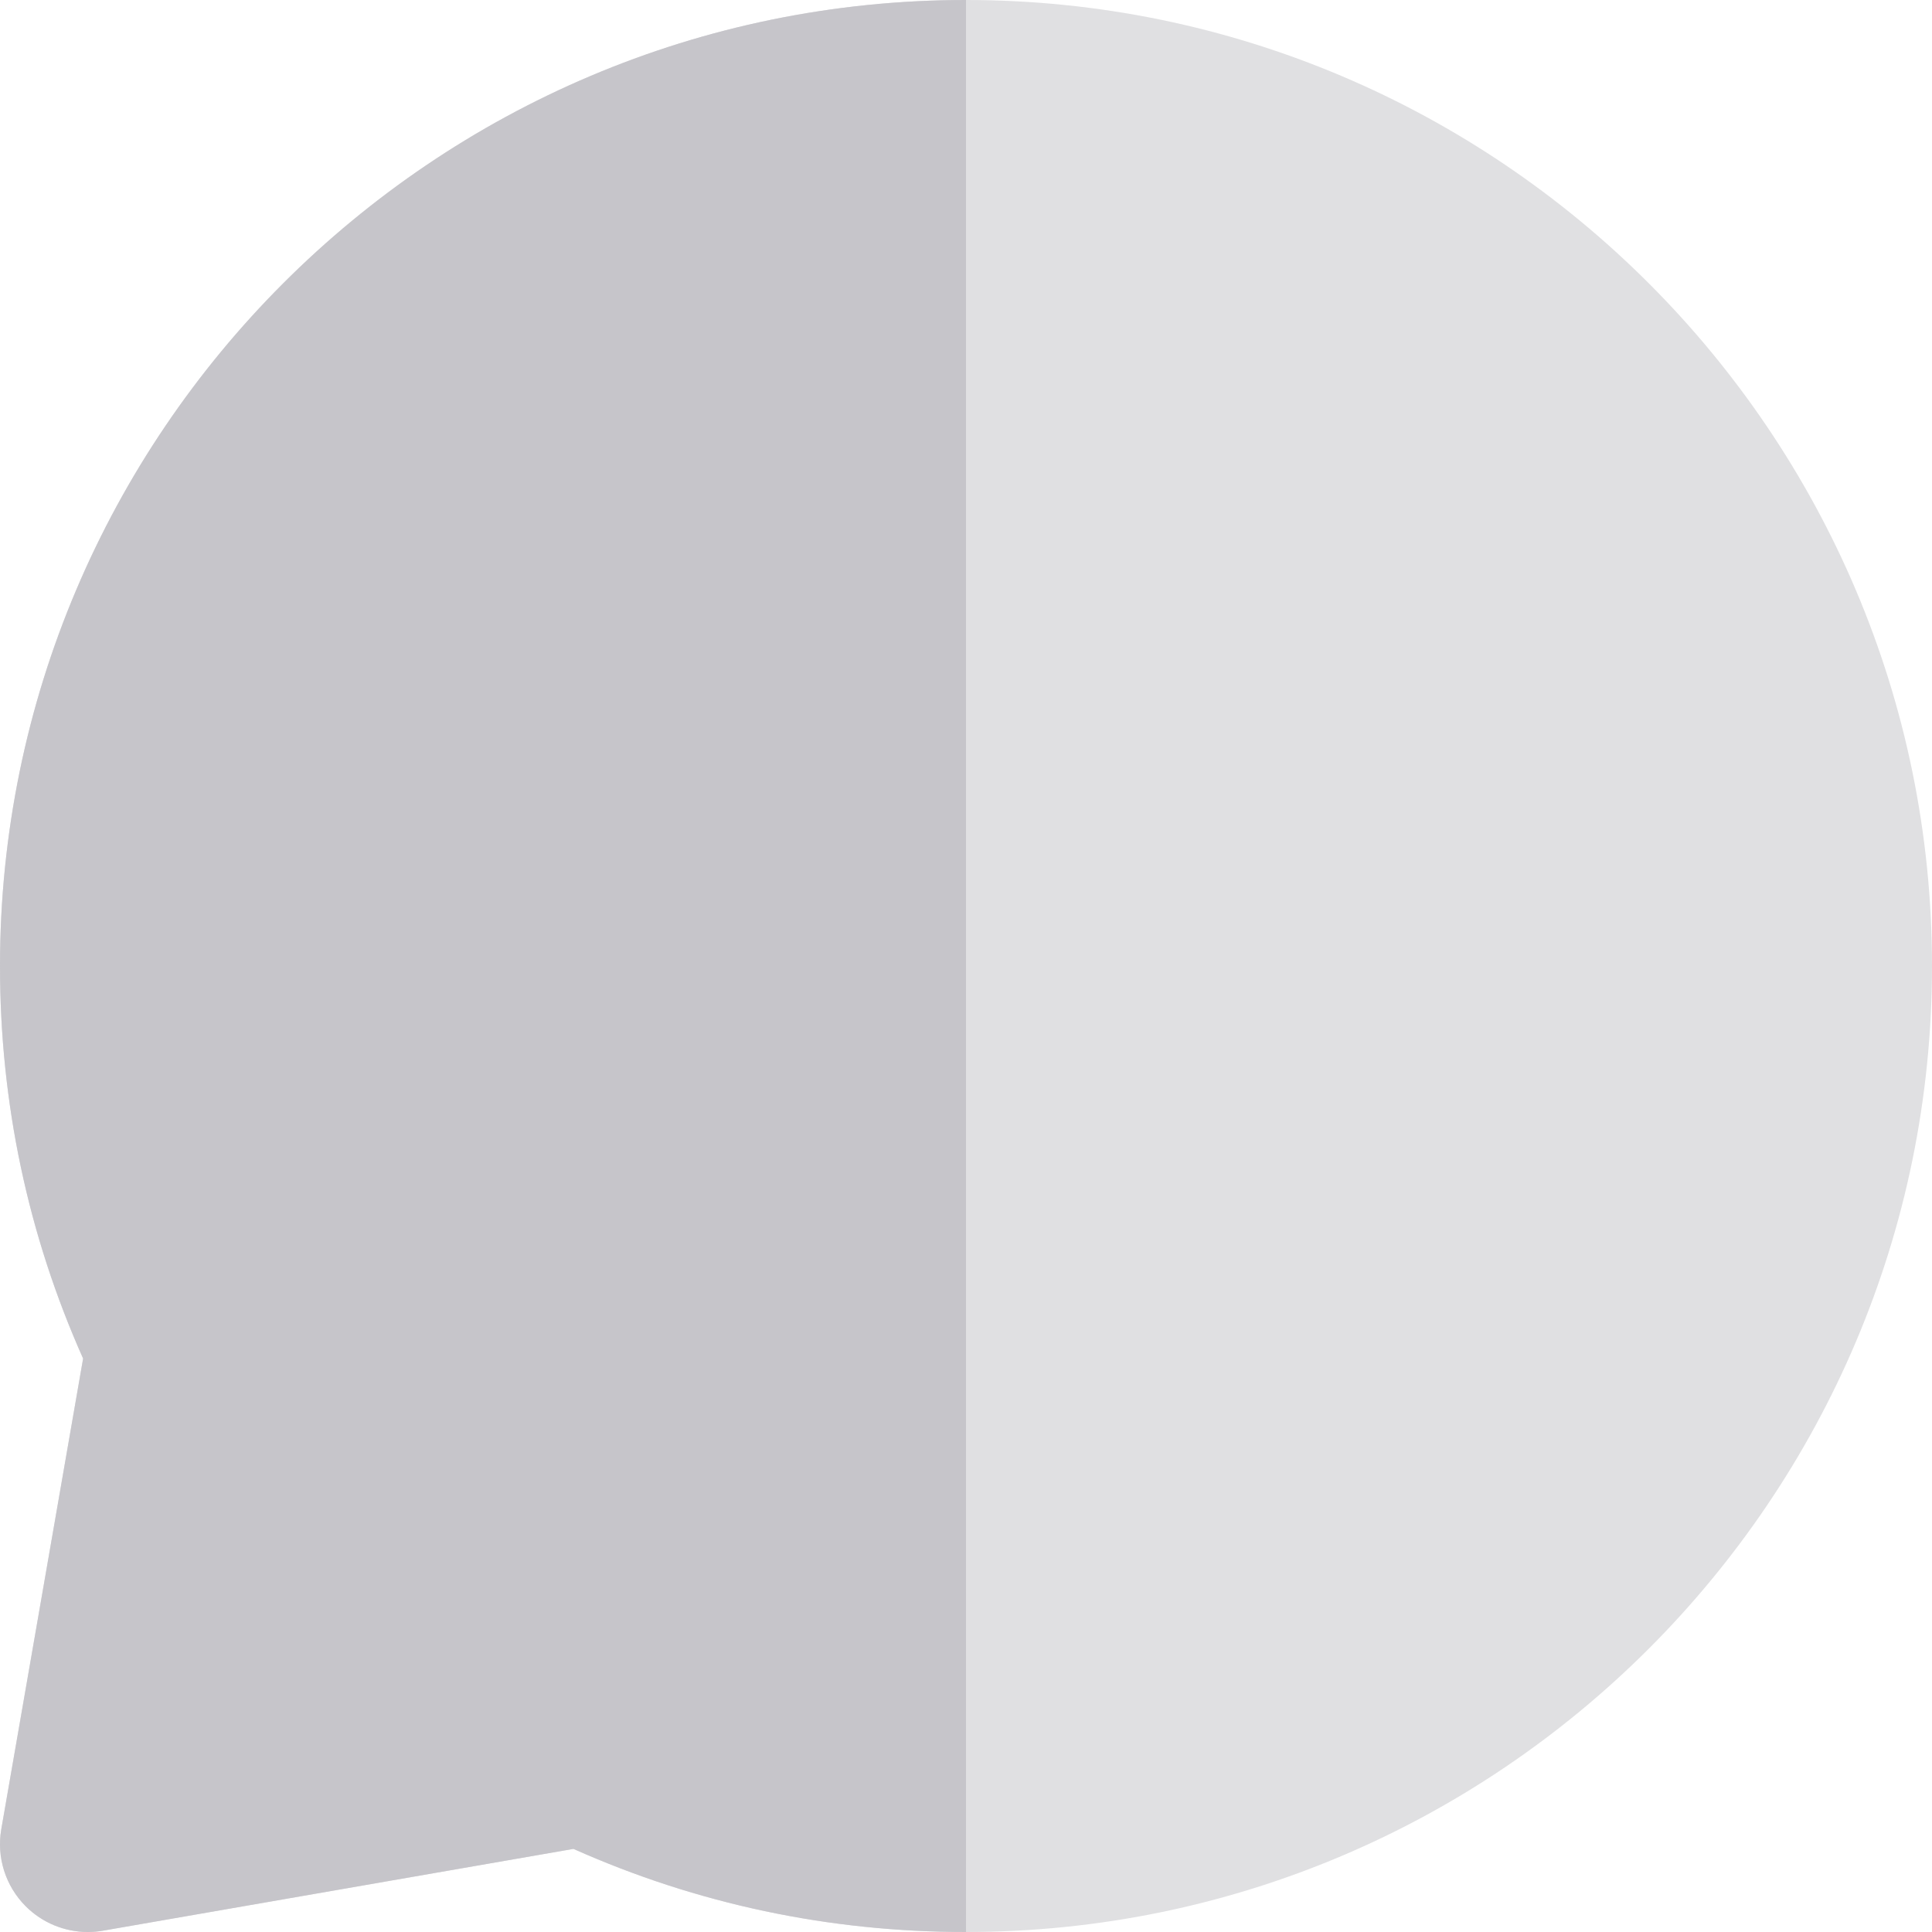
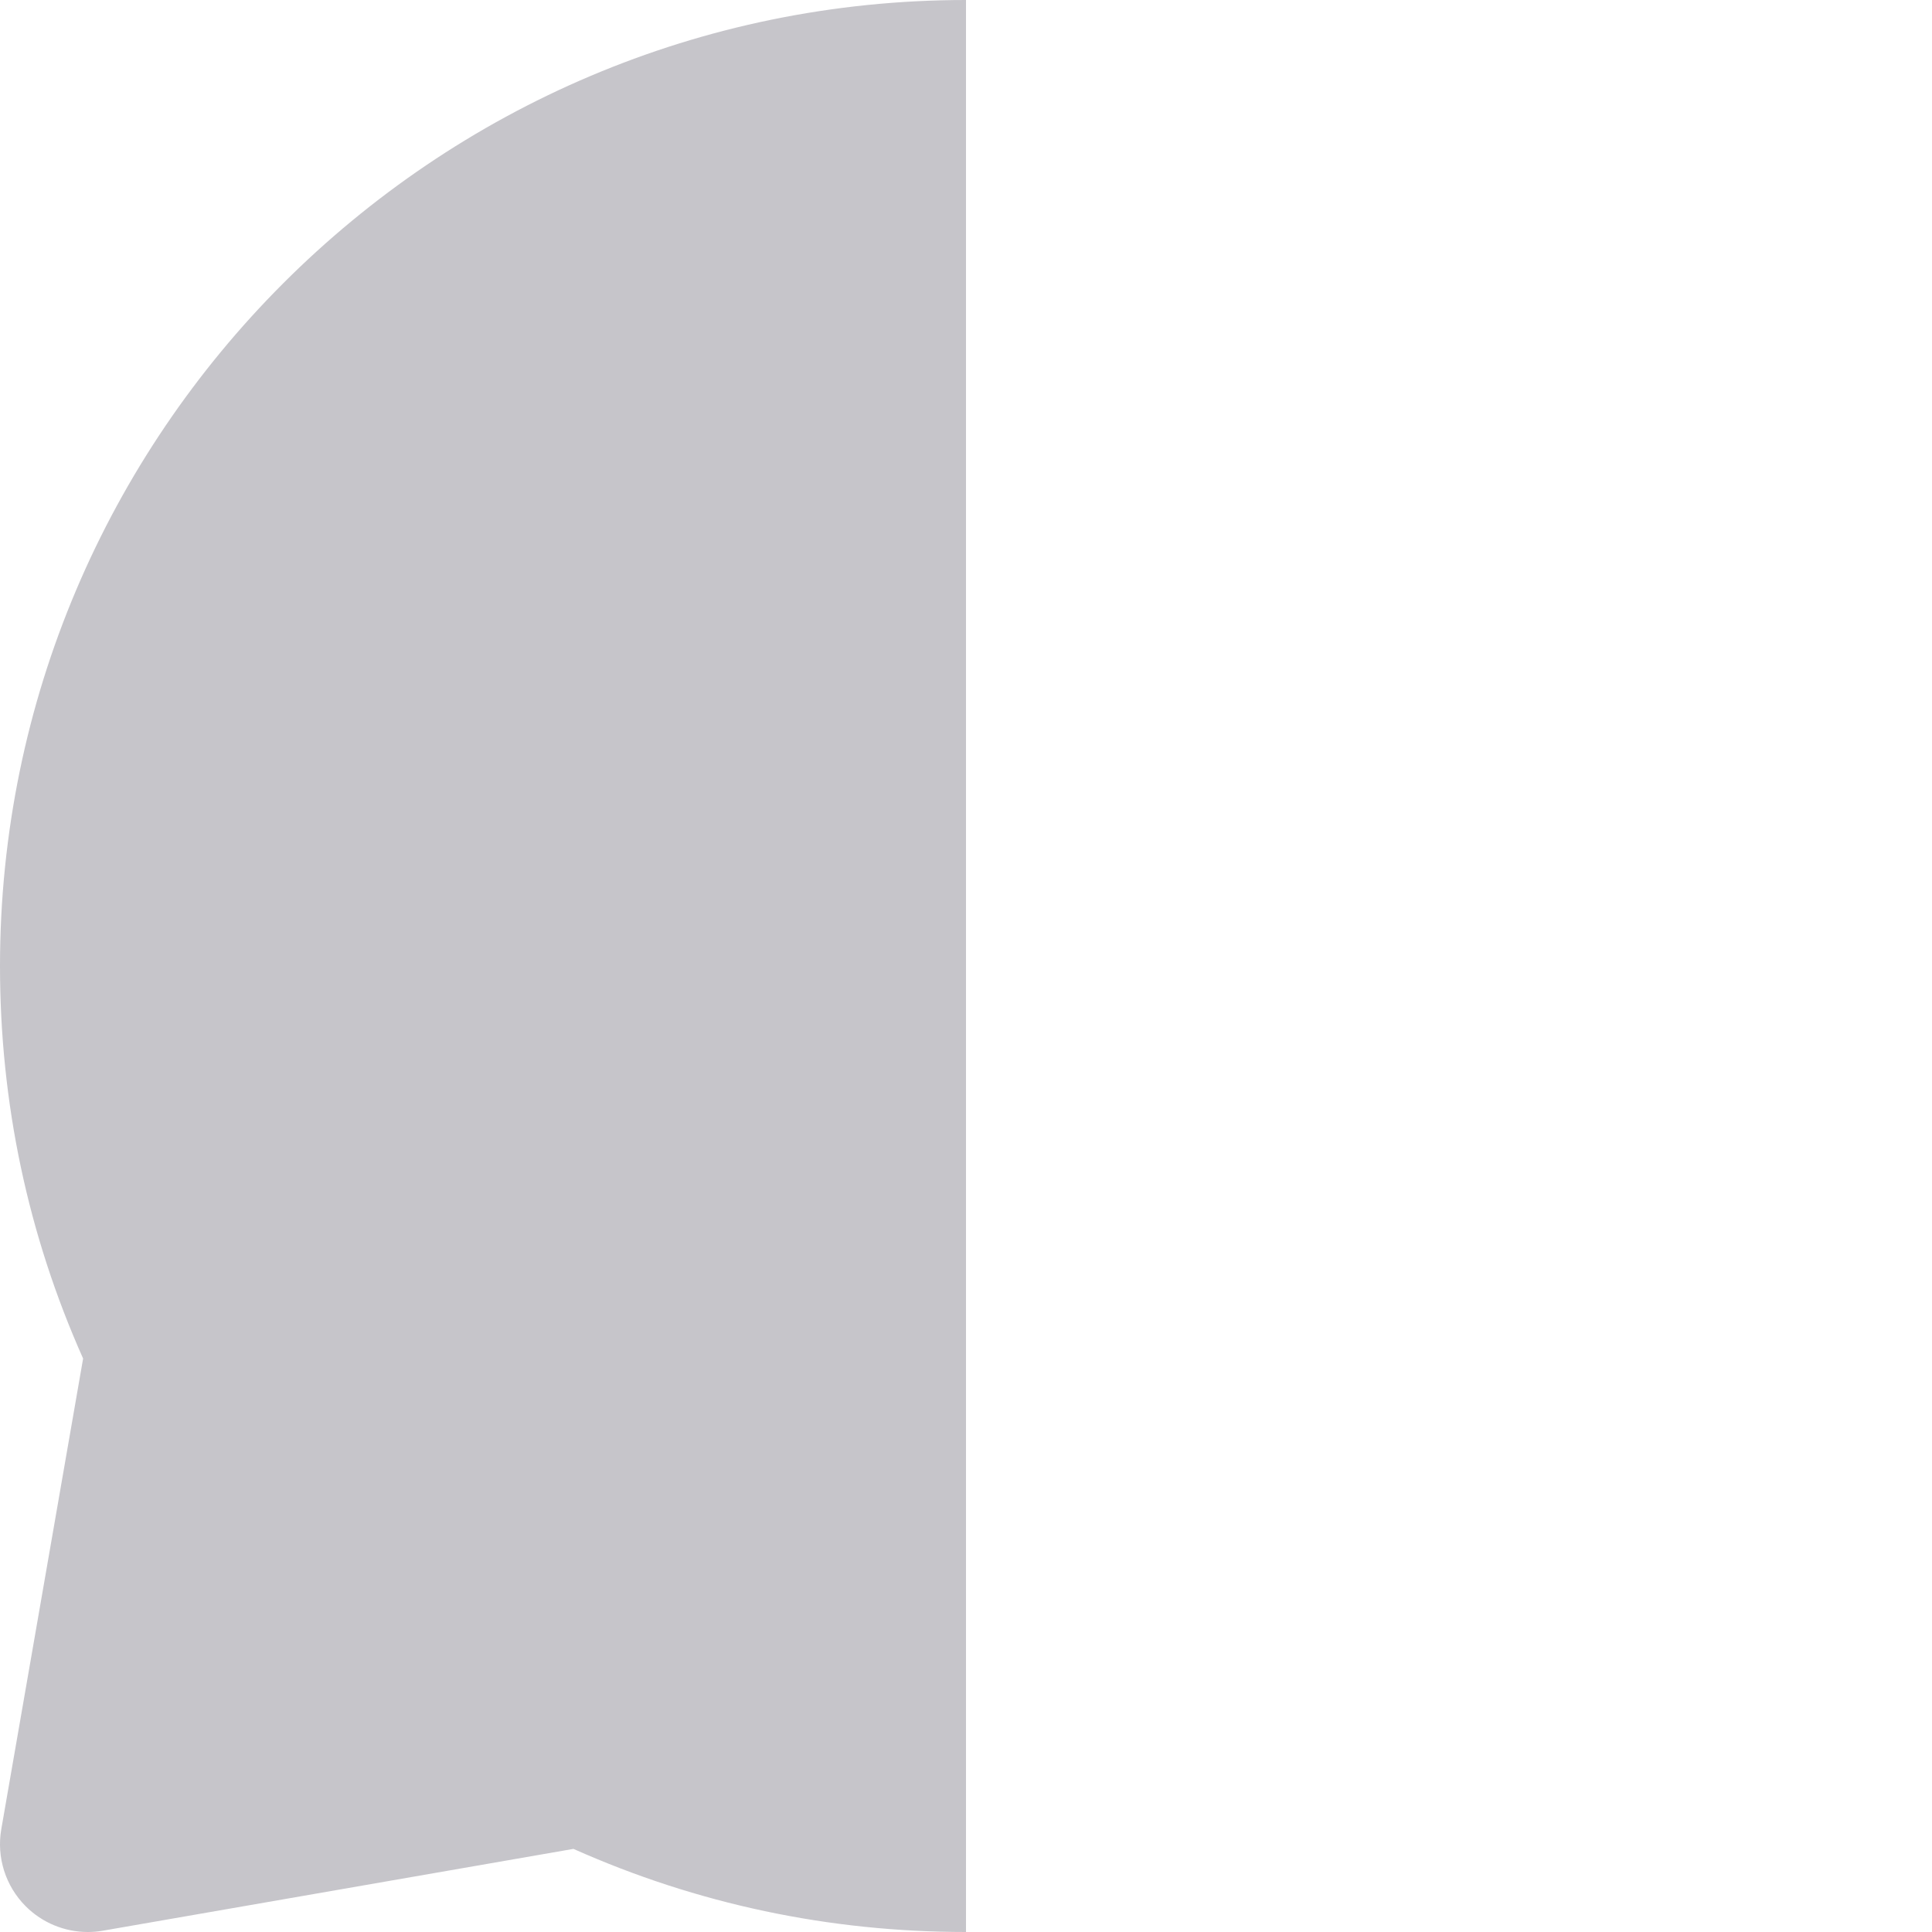
<svg xmlns="http://www.w3.org/2000/svg" height="800px" width="800px" version="1.1" id="Layer_1" viewBox="0 0 512 512" xml:space="preserve">
-   <path style="fill:#E0E0E2;" d="M256,0C114.842,0,0,114.842,0,256c0,36.292,7.405,71.247,22.025,104.029L0.344,484.741  c-1.297,7.461,1.117,15.087,6.473,20.443c4.402,4.4,10.336,6.816,16.454,6.816c1.325,0,2.659-0.113,3.987-0.344l124.711-21.682  C184.751,504.595,219.708,512,256,512c141.158,0,256-114.843,256-256C512,114.842,397.16,0,256,0z" />
  <path style="fill:#C6C5CA;" d="M0,256c0,36.292,7.405,71.247,22.025,104.029L0.344,484.741c-1.297,7.461,1.117,15.087,6.473,20.443  C11.219,509.586,17.154,512,23.271,512c1.325,0,2.659-0.113,3.987-0.344l124.711-21.682C184.751,504.595,219.708,512,256,512V0  C114.842,0,0,114.842,0,256z" />
</svg>